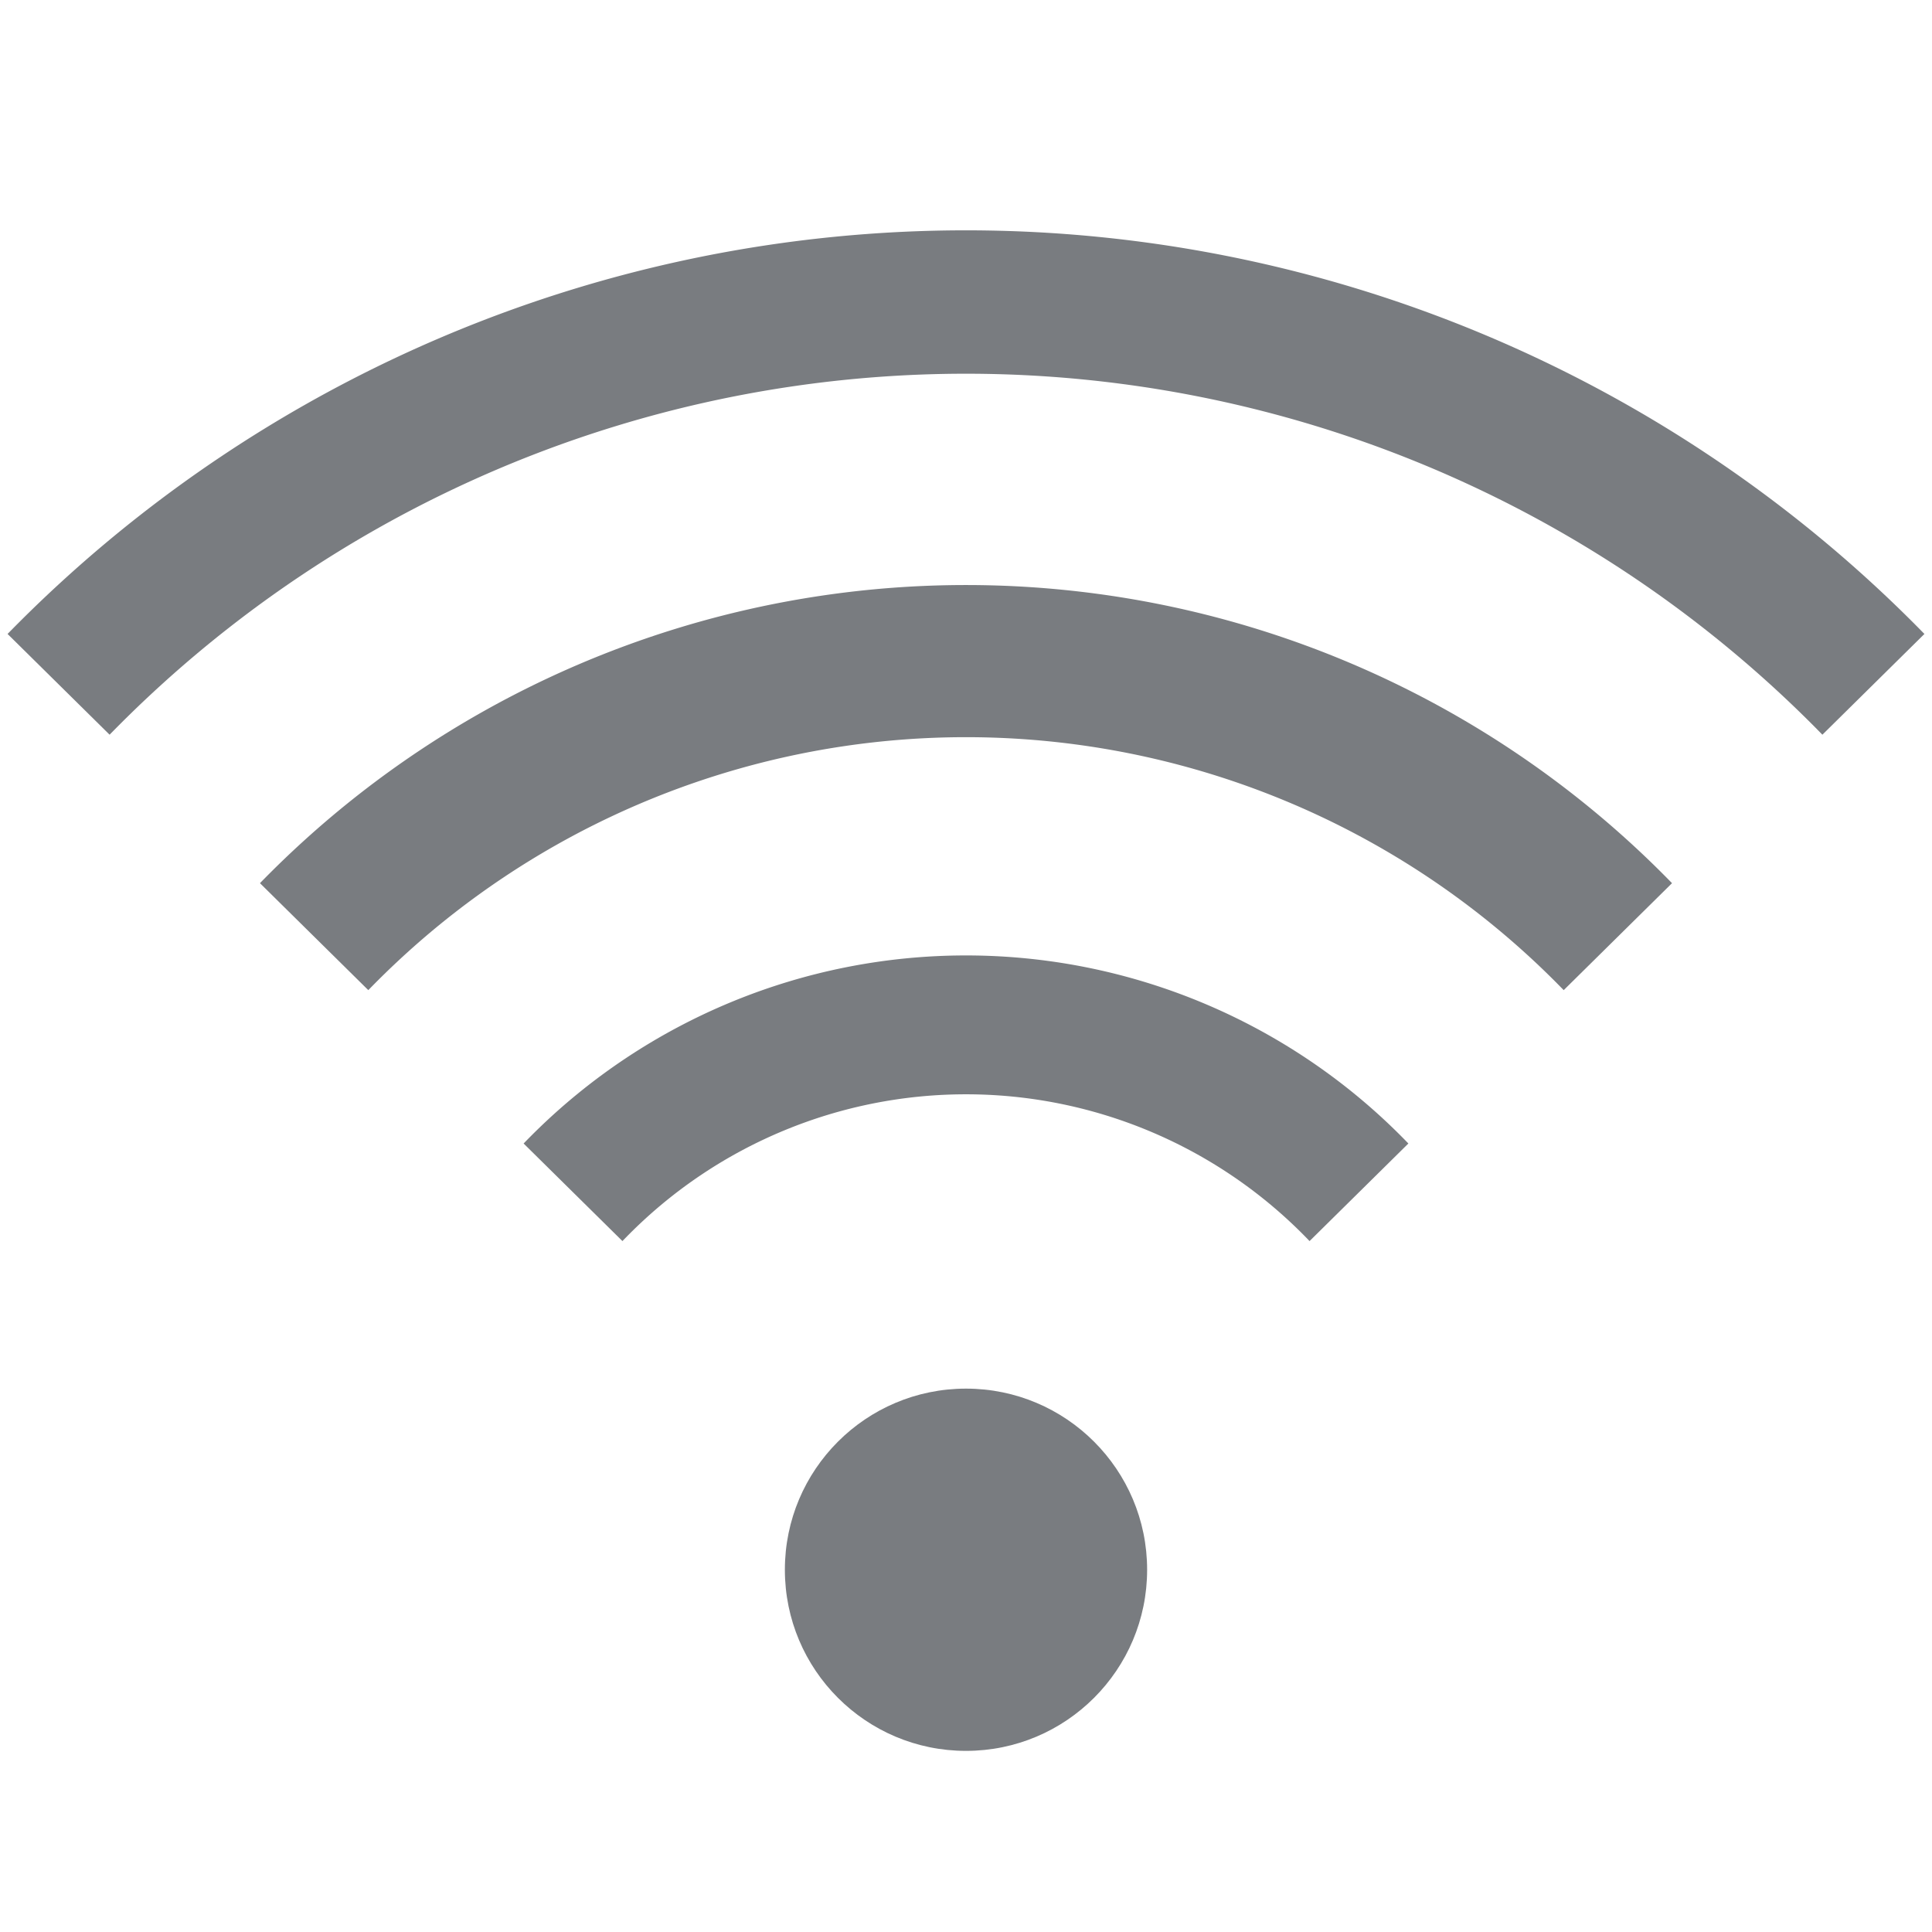
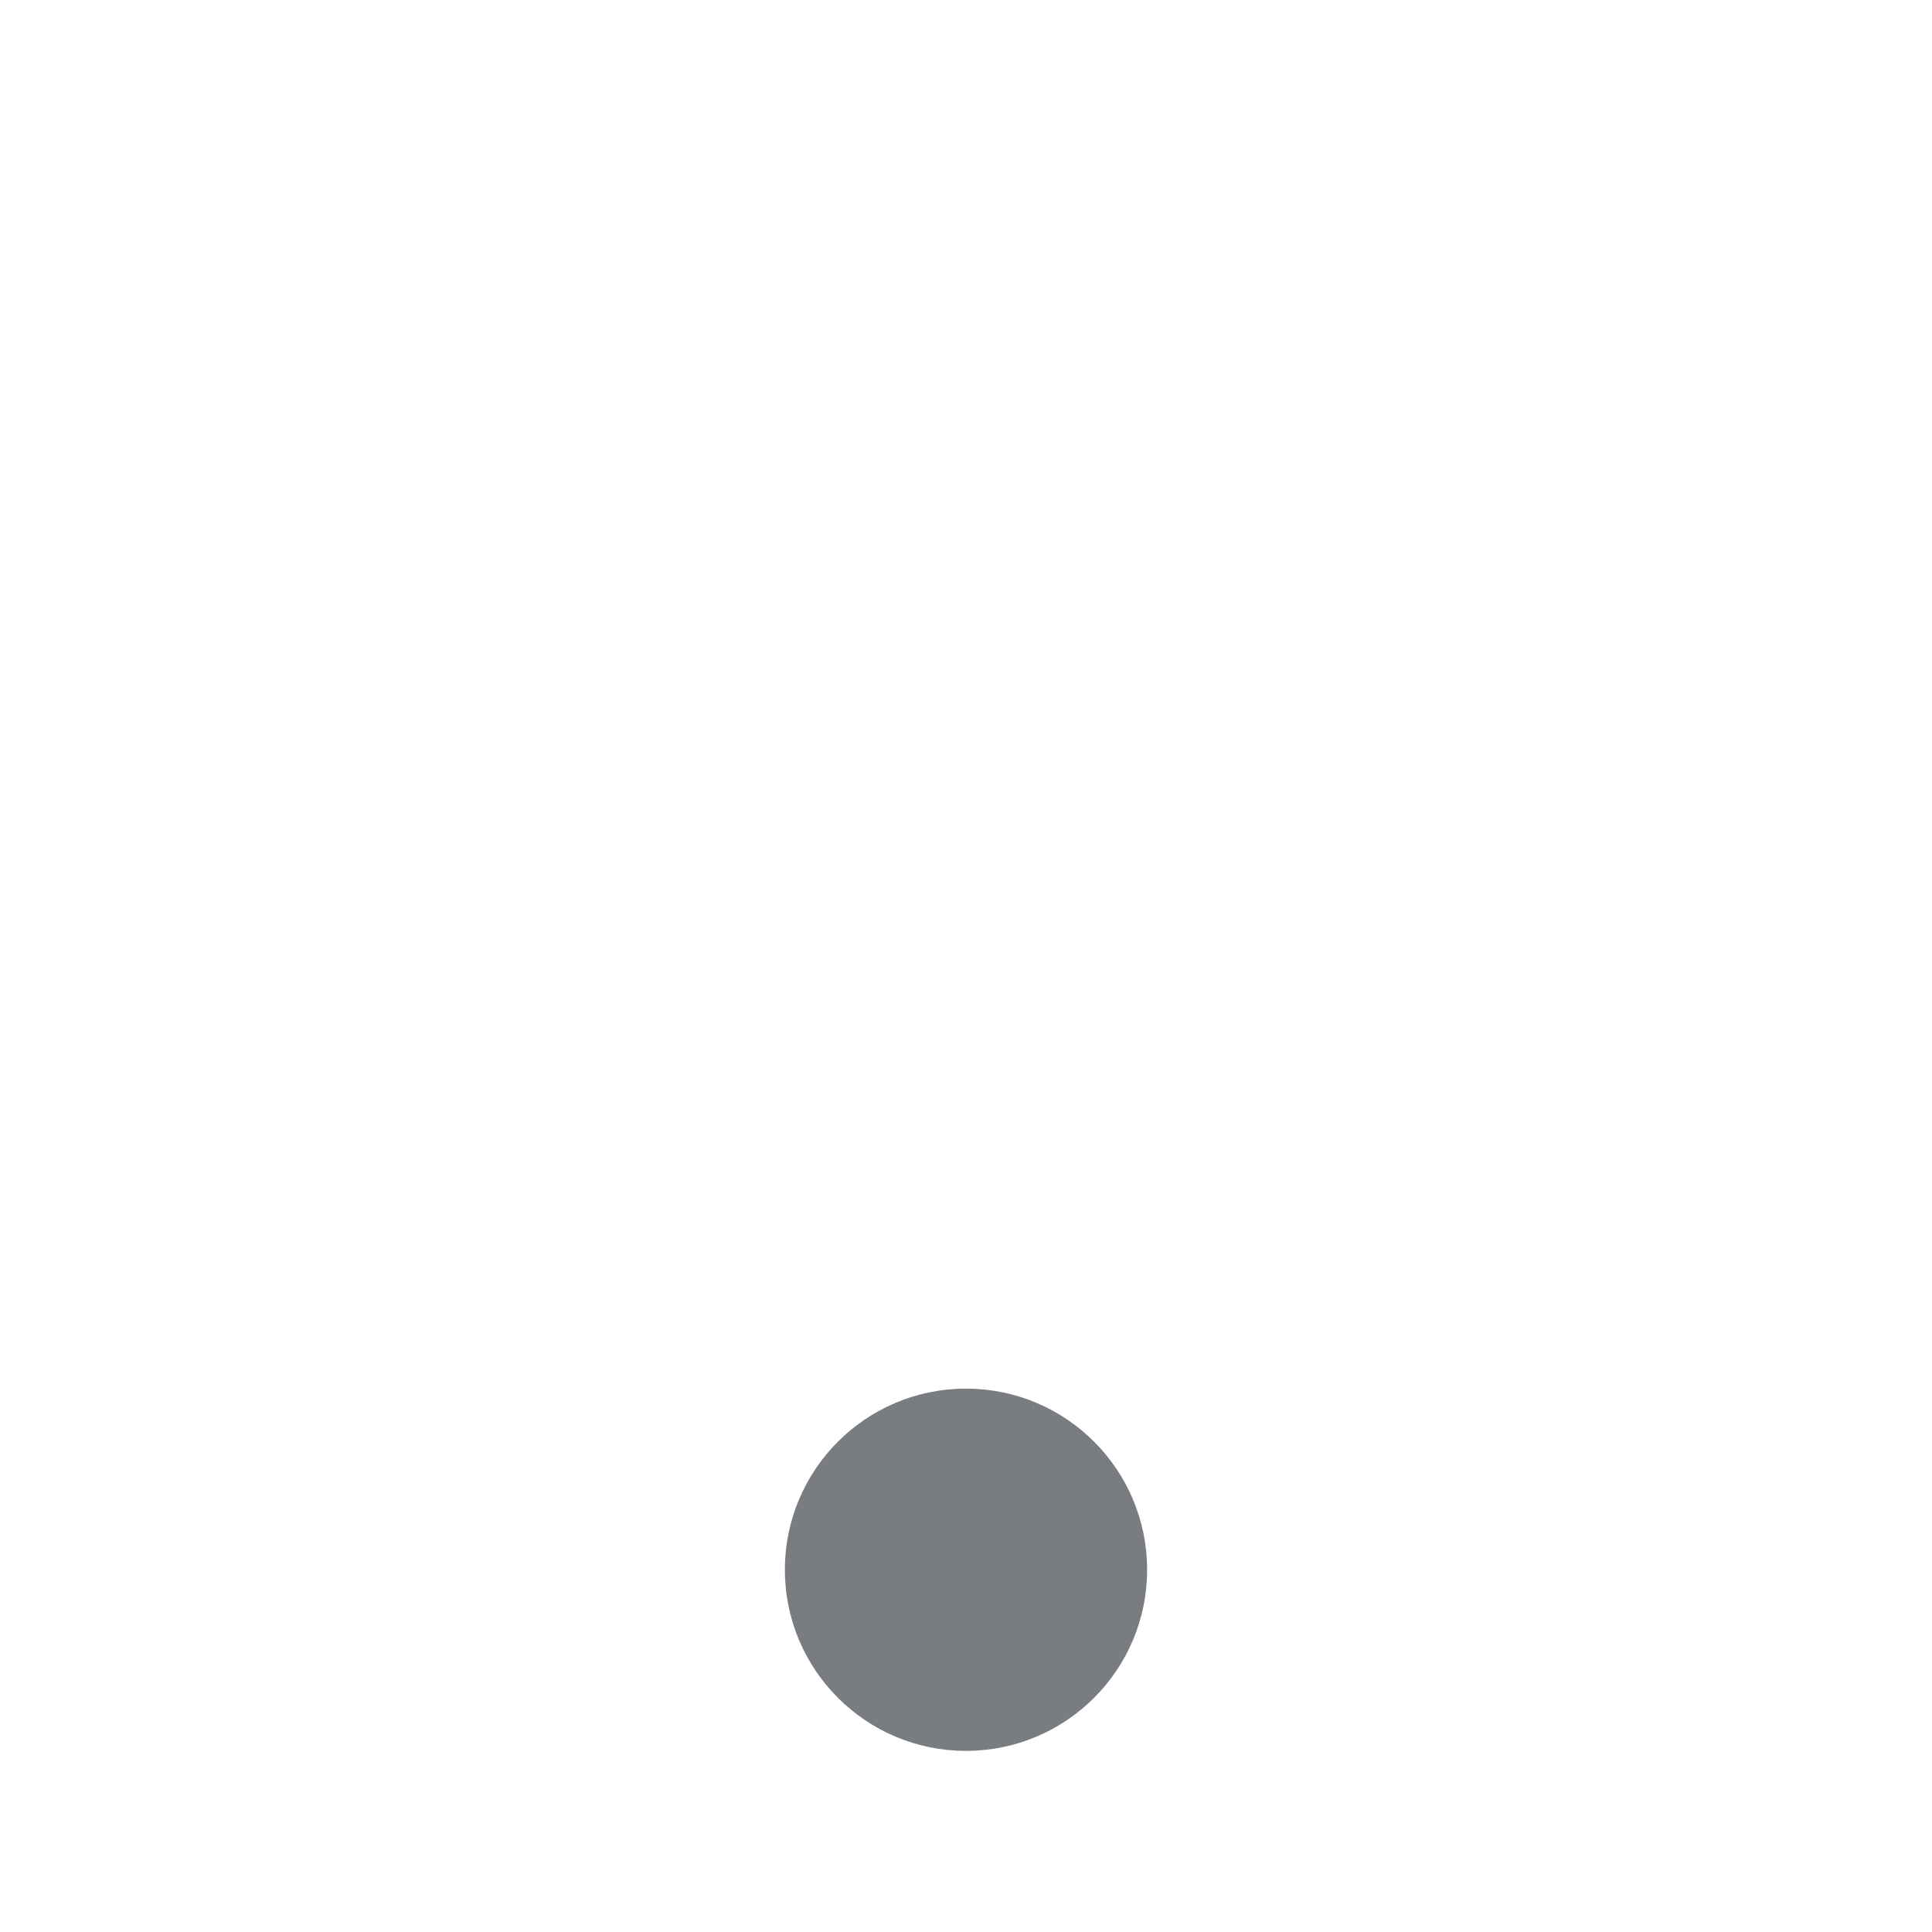
<svg xmlns="http://www.w3.org/2000/svg" version="1.1" width="64" height="64" viewBox="0 0 64 64">
  <style>
    .gray {
      fill: #797c80;
    }
  </style>
  <defs>
    <clipPath id="clip-path">
      <polygon points="32 52.35 78.88 6.06 -14.88 6.06 32 52.35" />
    </clipPath>
  </defs>
  <circle class="gray" cx="32" cy="52" r="6" />
  <g clip-path="url('#clip-path')">
-     <path class="gray" d="M71.63,52A39.63,39.63,0,1,1,32,12.38,39.63,39.63,0,0,1,71.63,52ZM32,7.63A44.38,44.38,0,1,0,76.38,52,44.38,44.38,0,0,0,32,7.63Z" />
-     <path class="gray" d="M47.75,52A15.75,15.75,0,1,1,32,36.25,15.75,15.75,0,0,1,47.75,52ZM32,31.65A20.35,20.35,0,1,0,52.35,52,20.35,20.35,0,0,0,32,31.65Z" />
-     <path class="gray" d="M59.58,52A27.58,27.58,0,1,1,32,24.42,27.58,27.58,0,0,1,59.58,52ZM32,19.38A32.63,32.63,0,1,0,64.63,52,32.63,32.63,0,0,0,32,19.38Z" />
-   </g>
+     </g>
</svg>